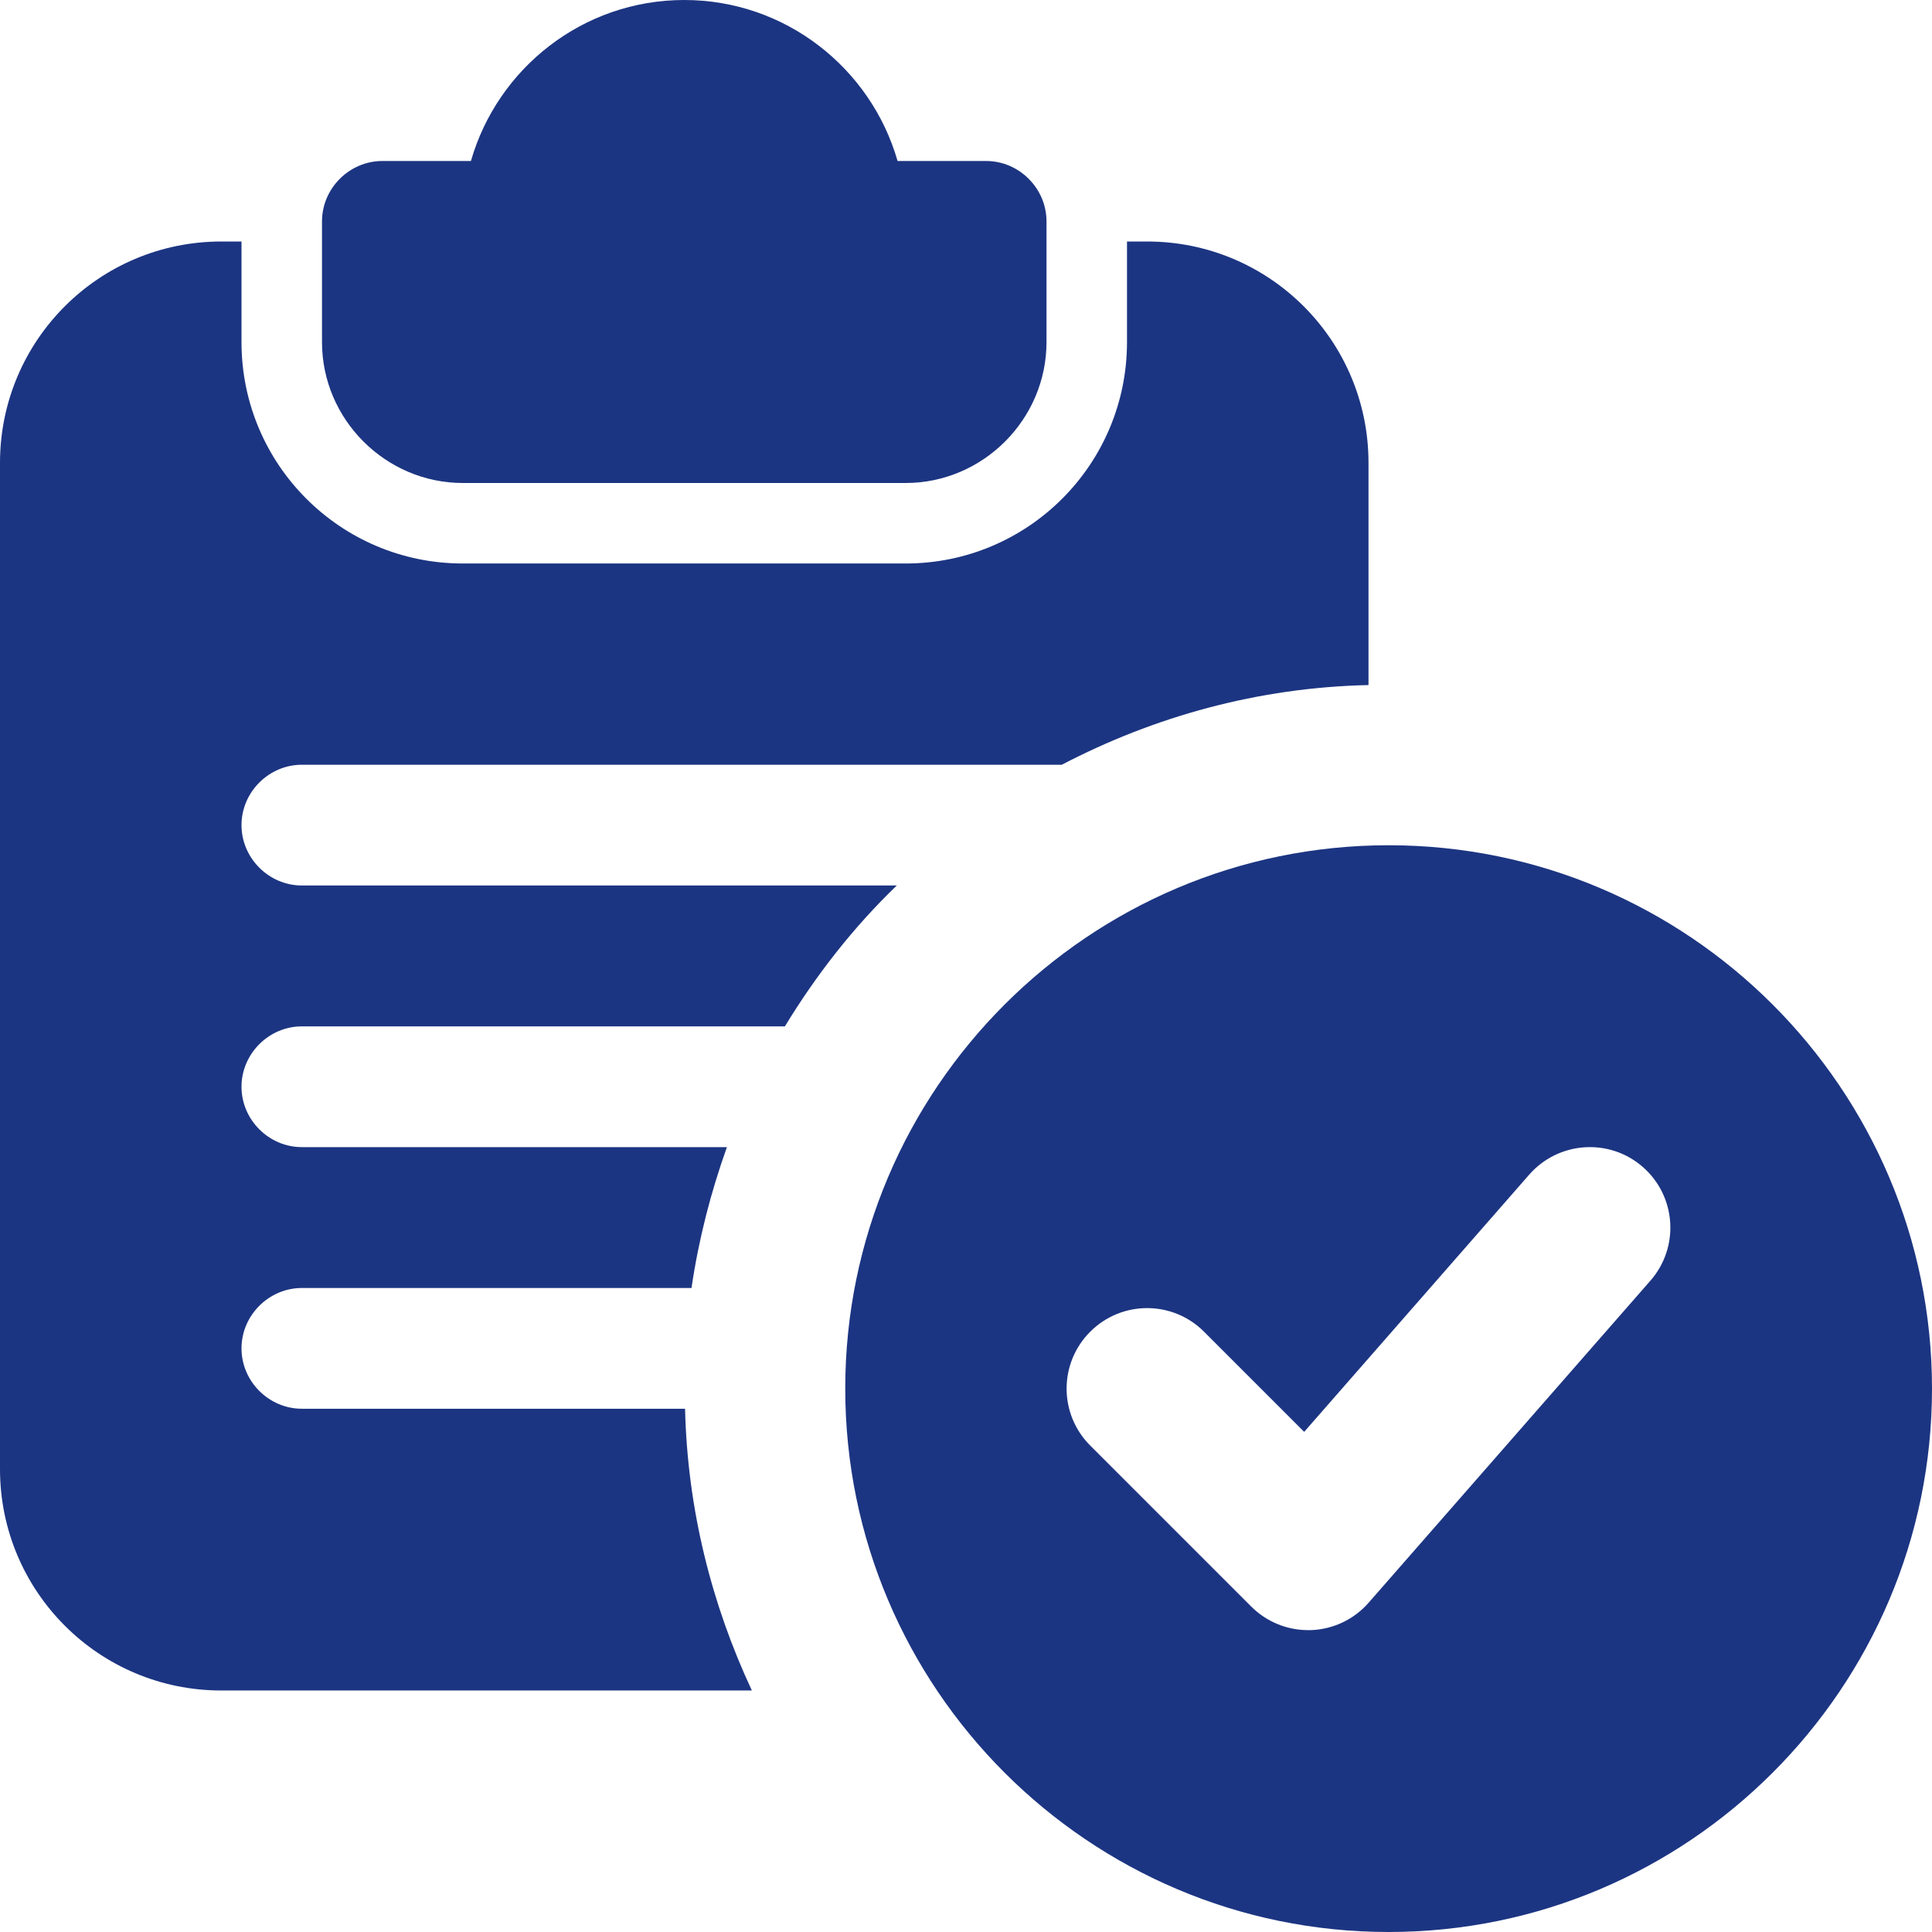
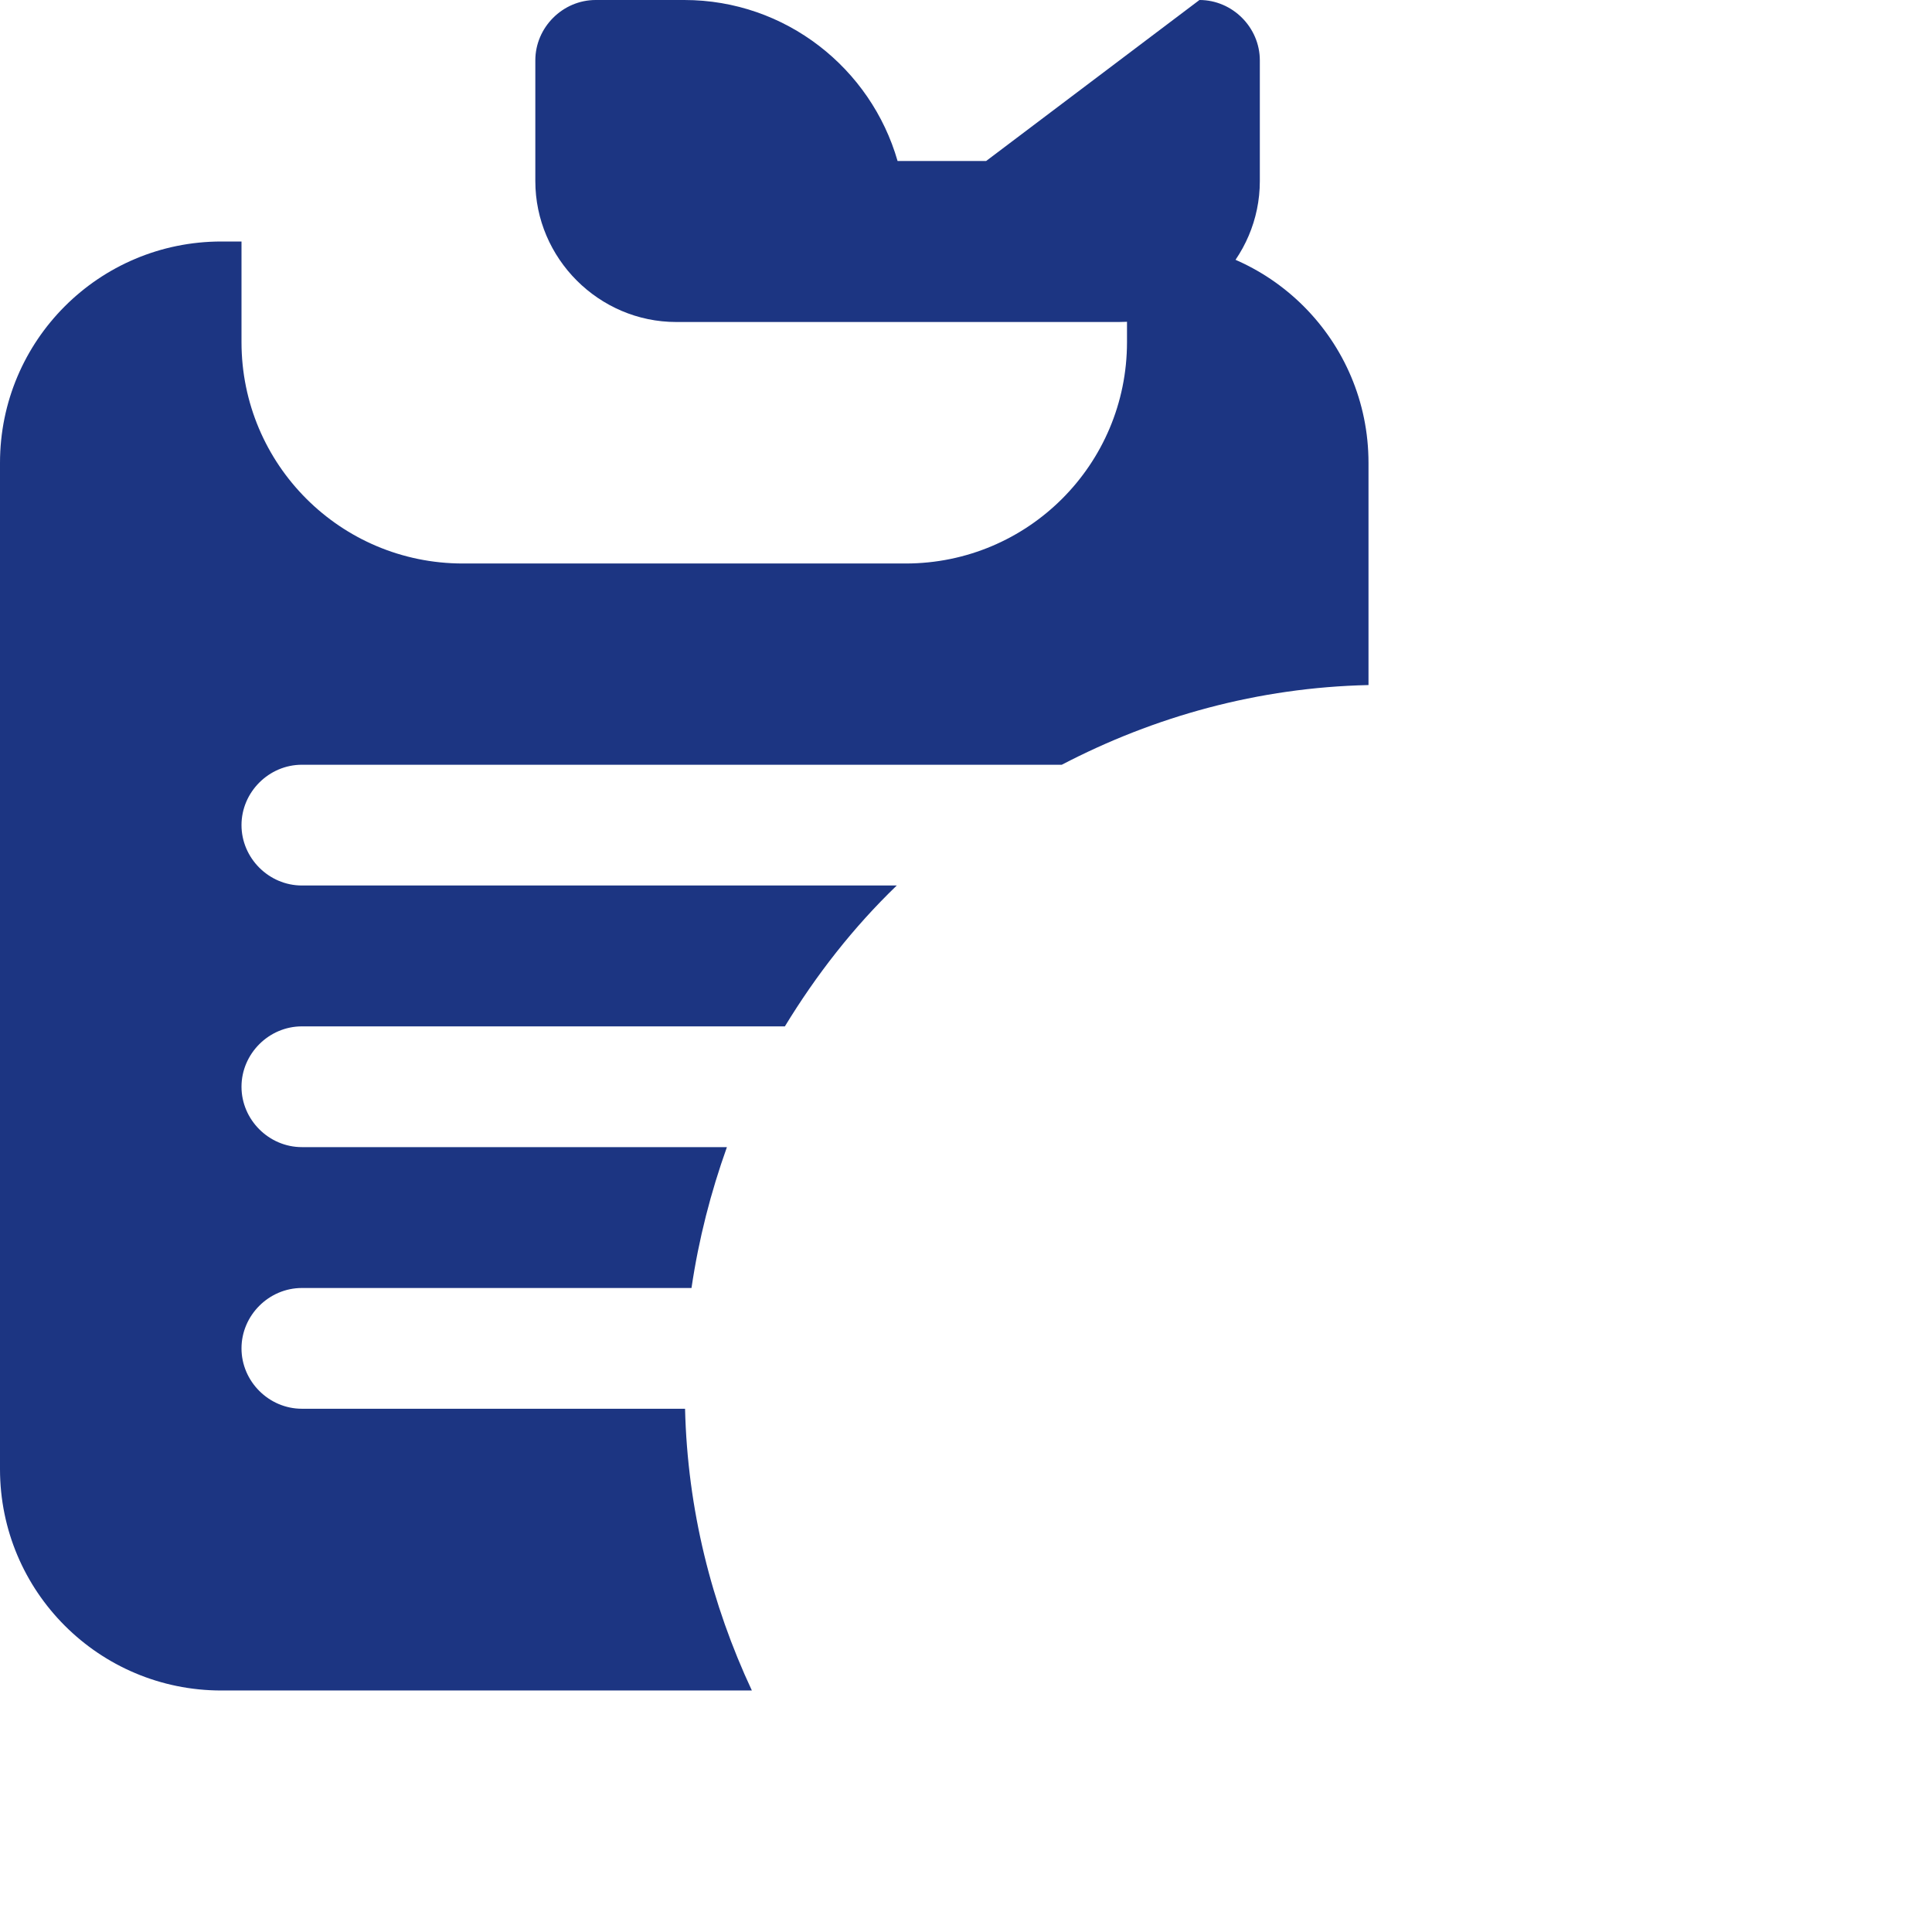
<svg xmlns="http://www.w3.org/2000/svg" id="bold" enable-background="new 0 0 24 24" height="512px" viewBox="0 0 24 24" width="512px">
  <g>
-     <path d="m12.25 2h-1.1c-.33-1.15-1.39-2-2.65-2s-2.32.85-2.65 2h-1.1c-.41 0-.75.34-.75.75v1.5c0 .96.79 1.75 1.75 1.75h5.5c.96 0 1.75-.79 1.75-1.75v-1.5c0-.41-.34-.75-.75-.75z" data-original="#000000" class="active-path" data-old_color="#000000" fill="#1C3582" />
+     <path d="m12.25 2h-1.1c-.33-1.15-1.39-2-2.65-2h-1.1c-.41 0-.75.34-.75.75v1.5c0 .96.79 1.75 1.75 1.75h5.5c.96 0 1.75-.79 1.75-1.75v-1.5c0-.41-.34-.75-.75-.75z" data-original="#000000" class="active-path" data-old_color="#000000" fill="#1C3582" />
    <path d="m14.25 3h-.25v1.25c0 1.52-1.23 2.75-2.75 2.75h-5.5c-1.52 0-2.75-1.23-2.75-2.75v-1.25h-.25c-1.52 0-2.75 1.23-2.75 2.75v12.5c0 1.52 1.23 2.75 2.75 2.75h6.59c-.5-1.07-.8-2.25-.83-3.5h-4.76c-.41 0-.75-.34-.75-.75s.34-.75.75-.75h4.84c.09-.61.24-1.19.44-1.75h-5.28c-.41 0-.75-.34-.75-.75s.34-.75.75-.75h6c.39-.64.85-1.23 1.39-1.75h-7.39c-.41 0-.75-.34-.75-.75s.34-.75.75-.75h9.44c1.15-.6 2.44-.96 3.81-.99v-2.76c0-1.52-1.23-2.75-2.75-2.75z" data-original="#000000" class="active-path" data-old_color="#000000" fill="#1C3582" />
-     <path d="m17.25 10.5c-3.722 0-6.75 3.028-6.75 6.75s3.028 6.75 6.75 6.75 6.75-3.028 6.75-6.75-3.028-6.75-6.75-6.75zm3.252 5.409-3.5 4c-.182.208-.442.332-.719.341-.011 0-.022 0-.033 0-.265 0-.519-.105-.707-.293l-2-2c-.391-.391-.391-1.023 0-1.414s1.023-.391 1.414 0l1.244 1.244 2.796-3.196c.364-.414.995-.458 1.411-.094s.458.996.094 1.412z" data-original="#000000" class="active-path" data-old_color="#000000" fill="#1C3582" />
  </g>
</svg>